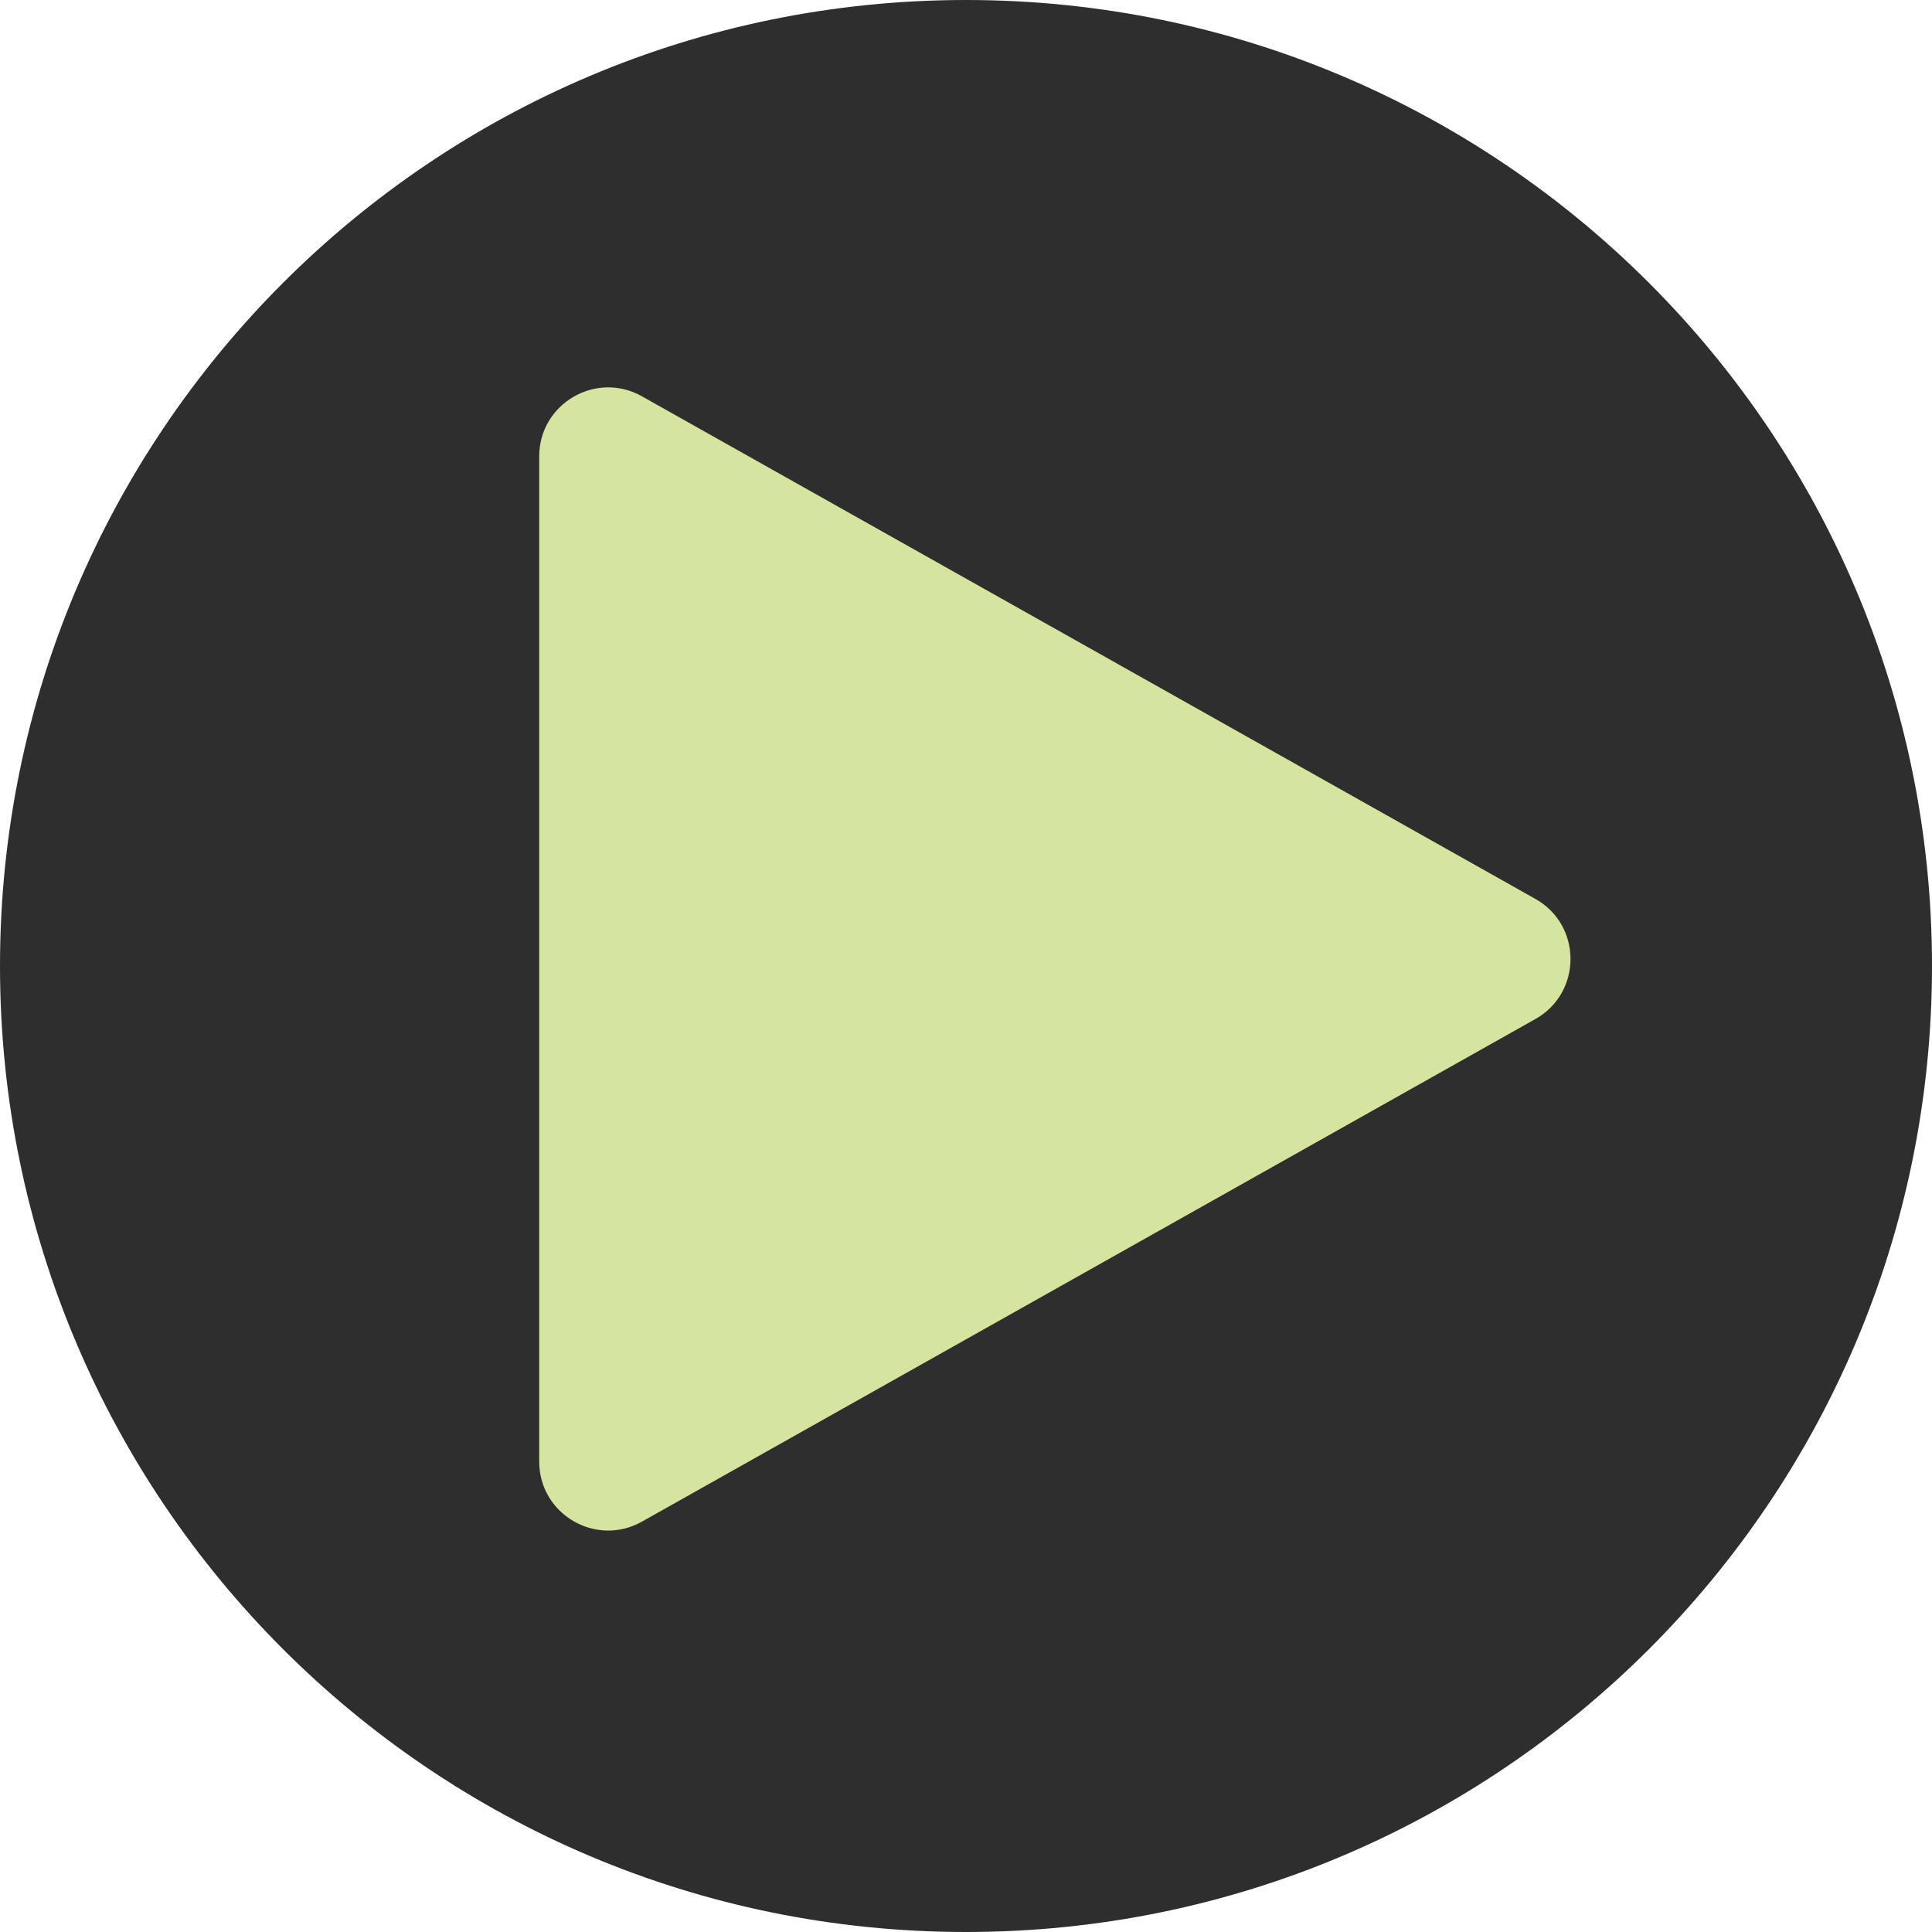
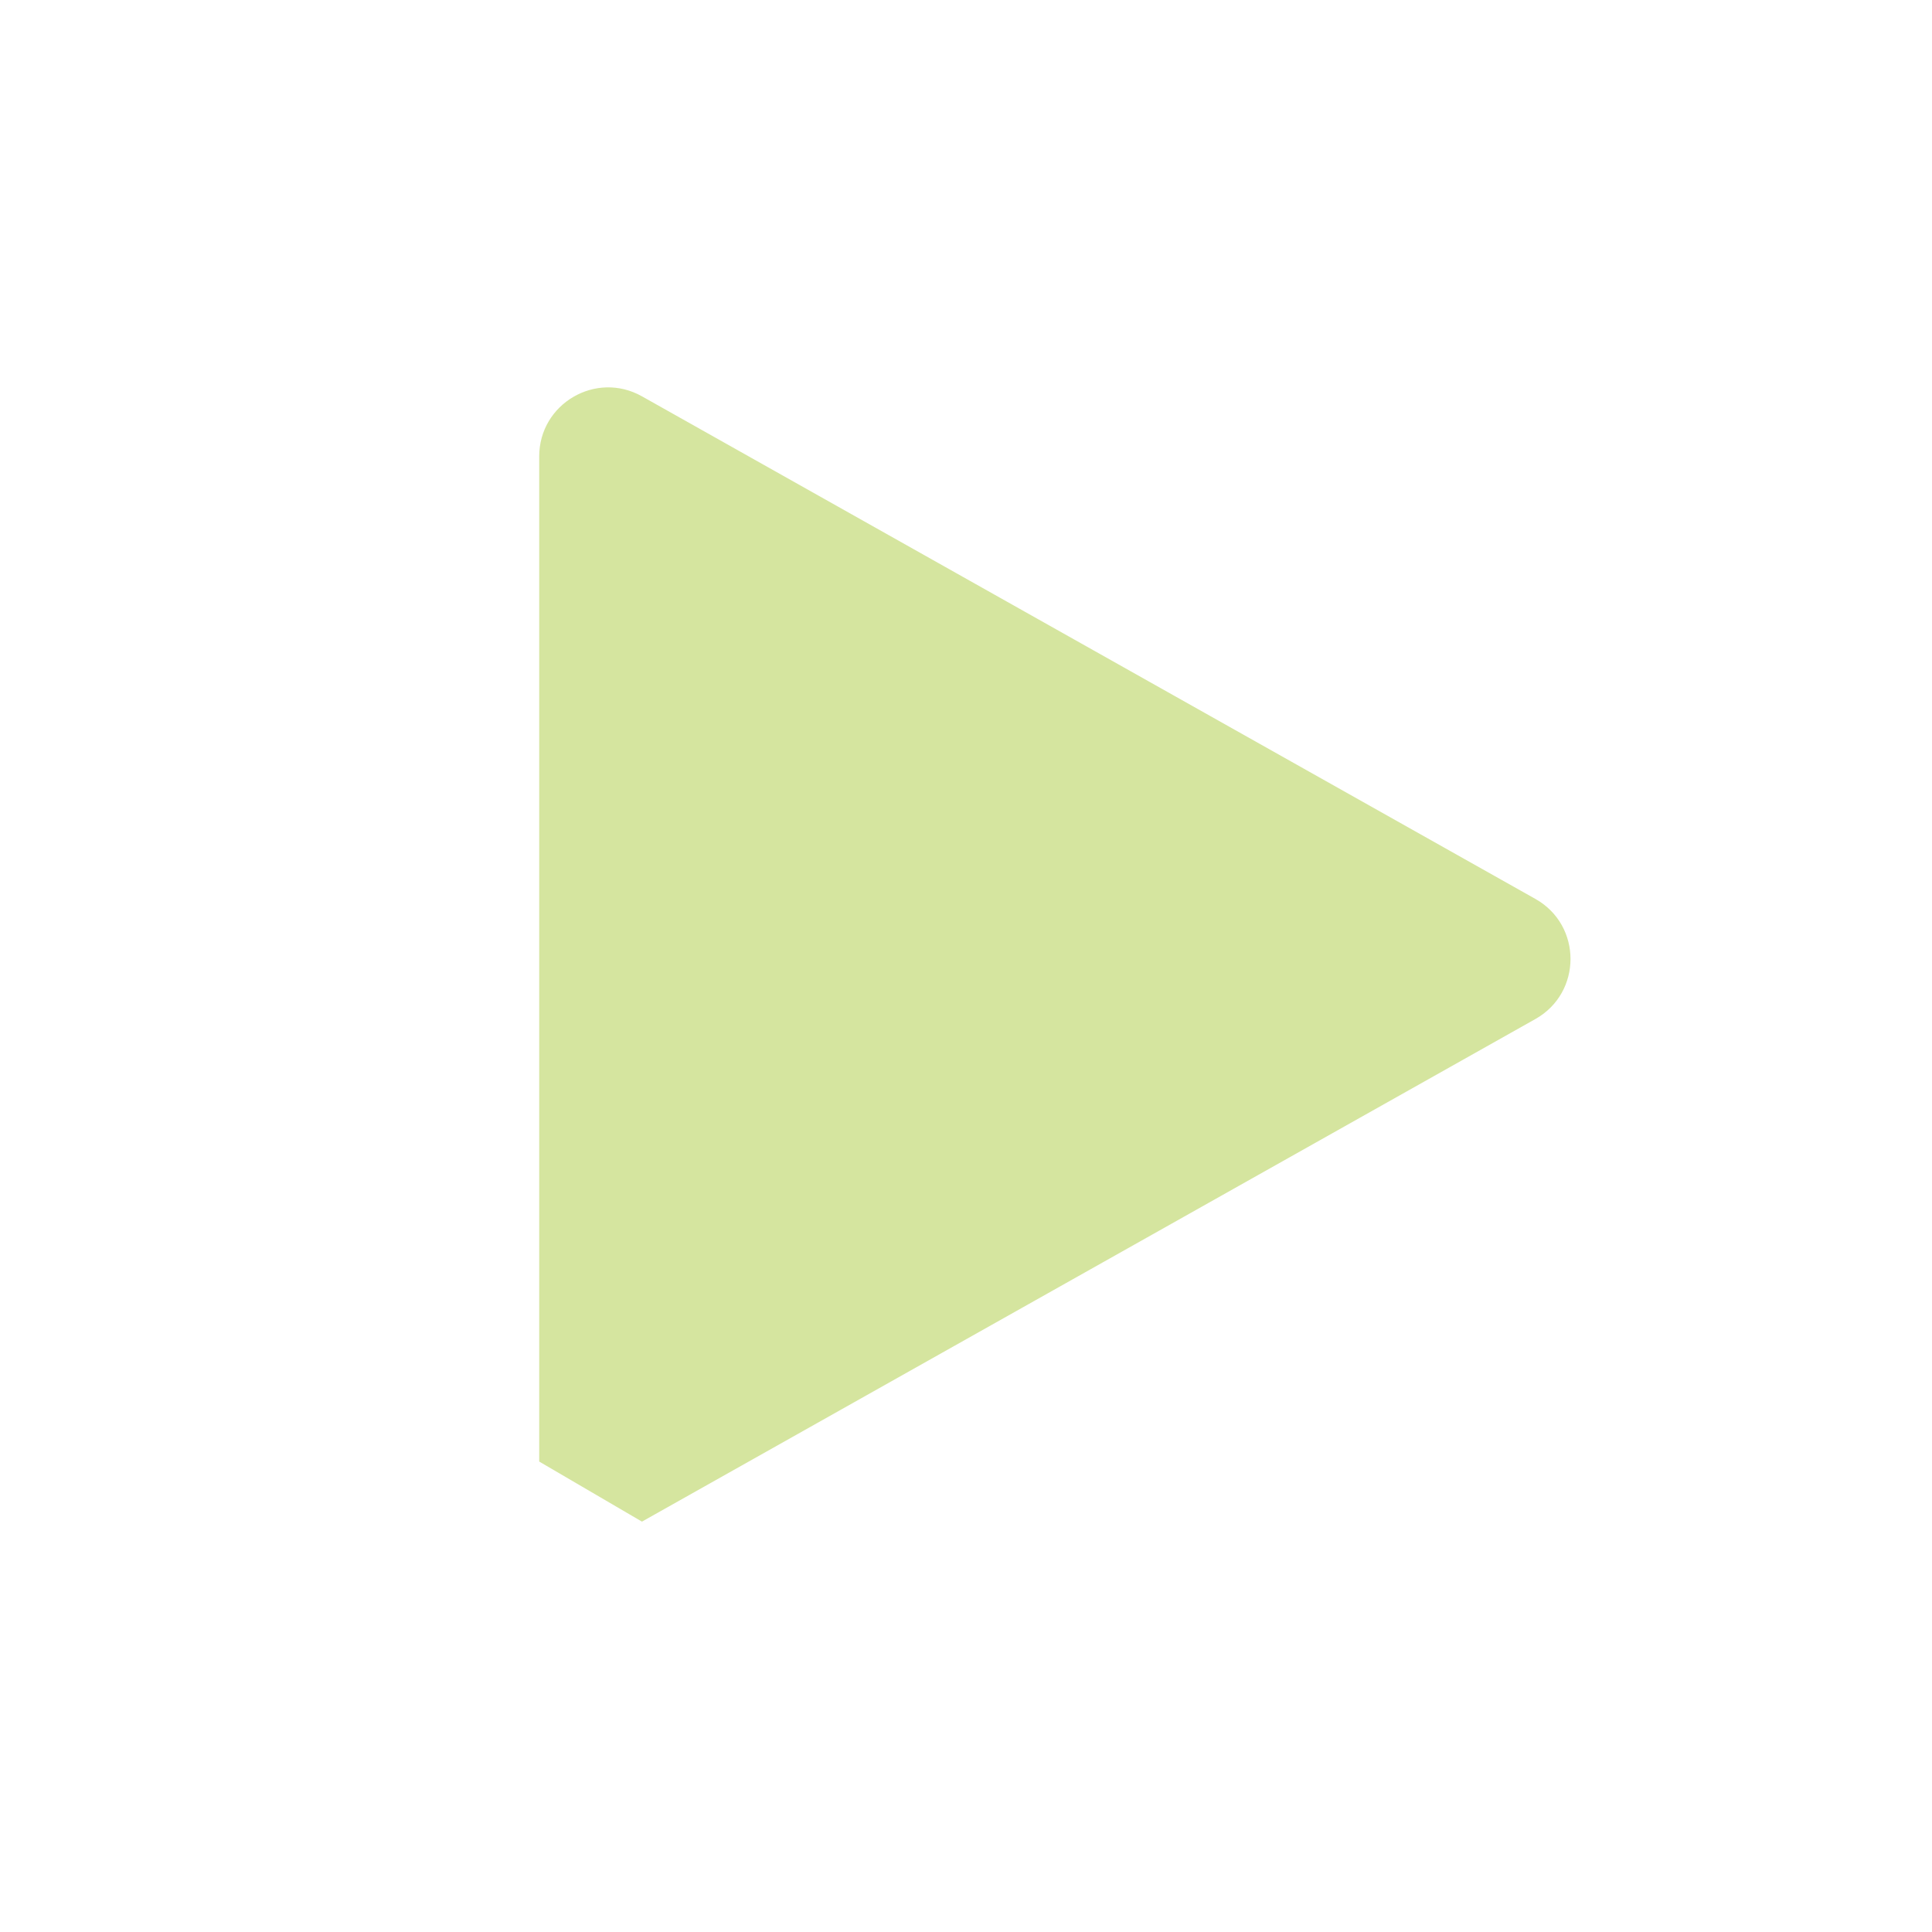
<svg xmlns="http://www.w3.org/2000/svg" width="44" height="44" viewBox="0 0 44 44" fill="none">
  <g clip-path="url(#clip0_1814_6)">
-     <path d="M22 44C34.15 44 44 34.15 44 22C44 9.85 34.15 0 22 0C9.85 0 0 9.85 0 22C0 34.15 9.85 44 22 44Z" fill="#2E2E2E" />
-     <path d="M12.28 33.286V10.395C12.28 9.194 13.573 8.437 14.62 9.026L34.967 20.472C36.034 21.072 36.034 22.608 34.967 23.208L14.62 34.654C13.573 35.243 12.28 34.486 12.28 33.286Z" fill="#D5E59F" />
+     <path d="M12.28 33.286V10.395C12.28 9.194 13.573 8.437 14.62 9.026L34.967 20.472C36.034 21.072 36.034 22.608 34.967 23.208L14.62 34.654Z" fill="#D5E59F" />
  </g>
  <defs>
    <clipPath id="clip0_1814_6">
      <rect width="44" height="44" fill="white" />
    </clipPath>
  </defs>
</svg>